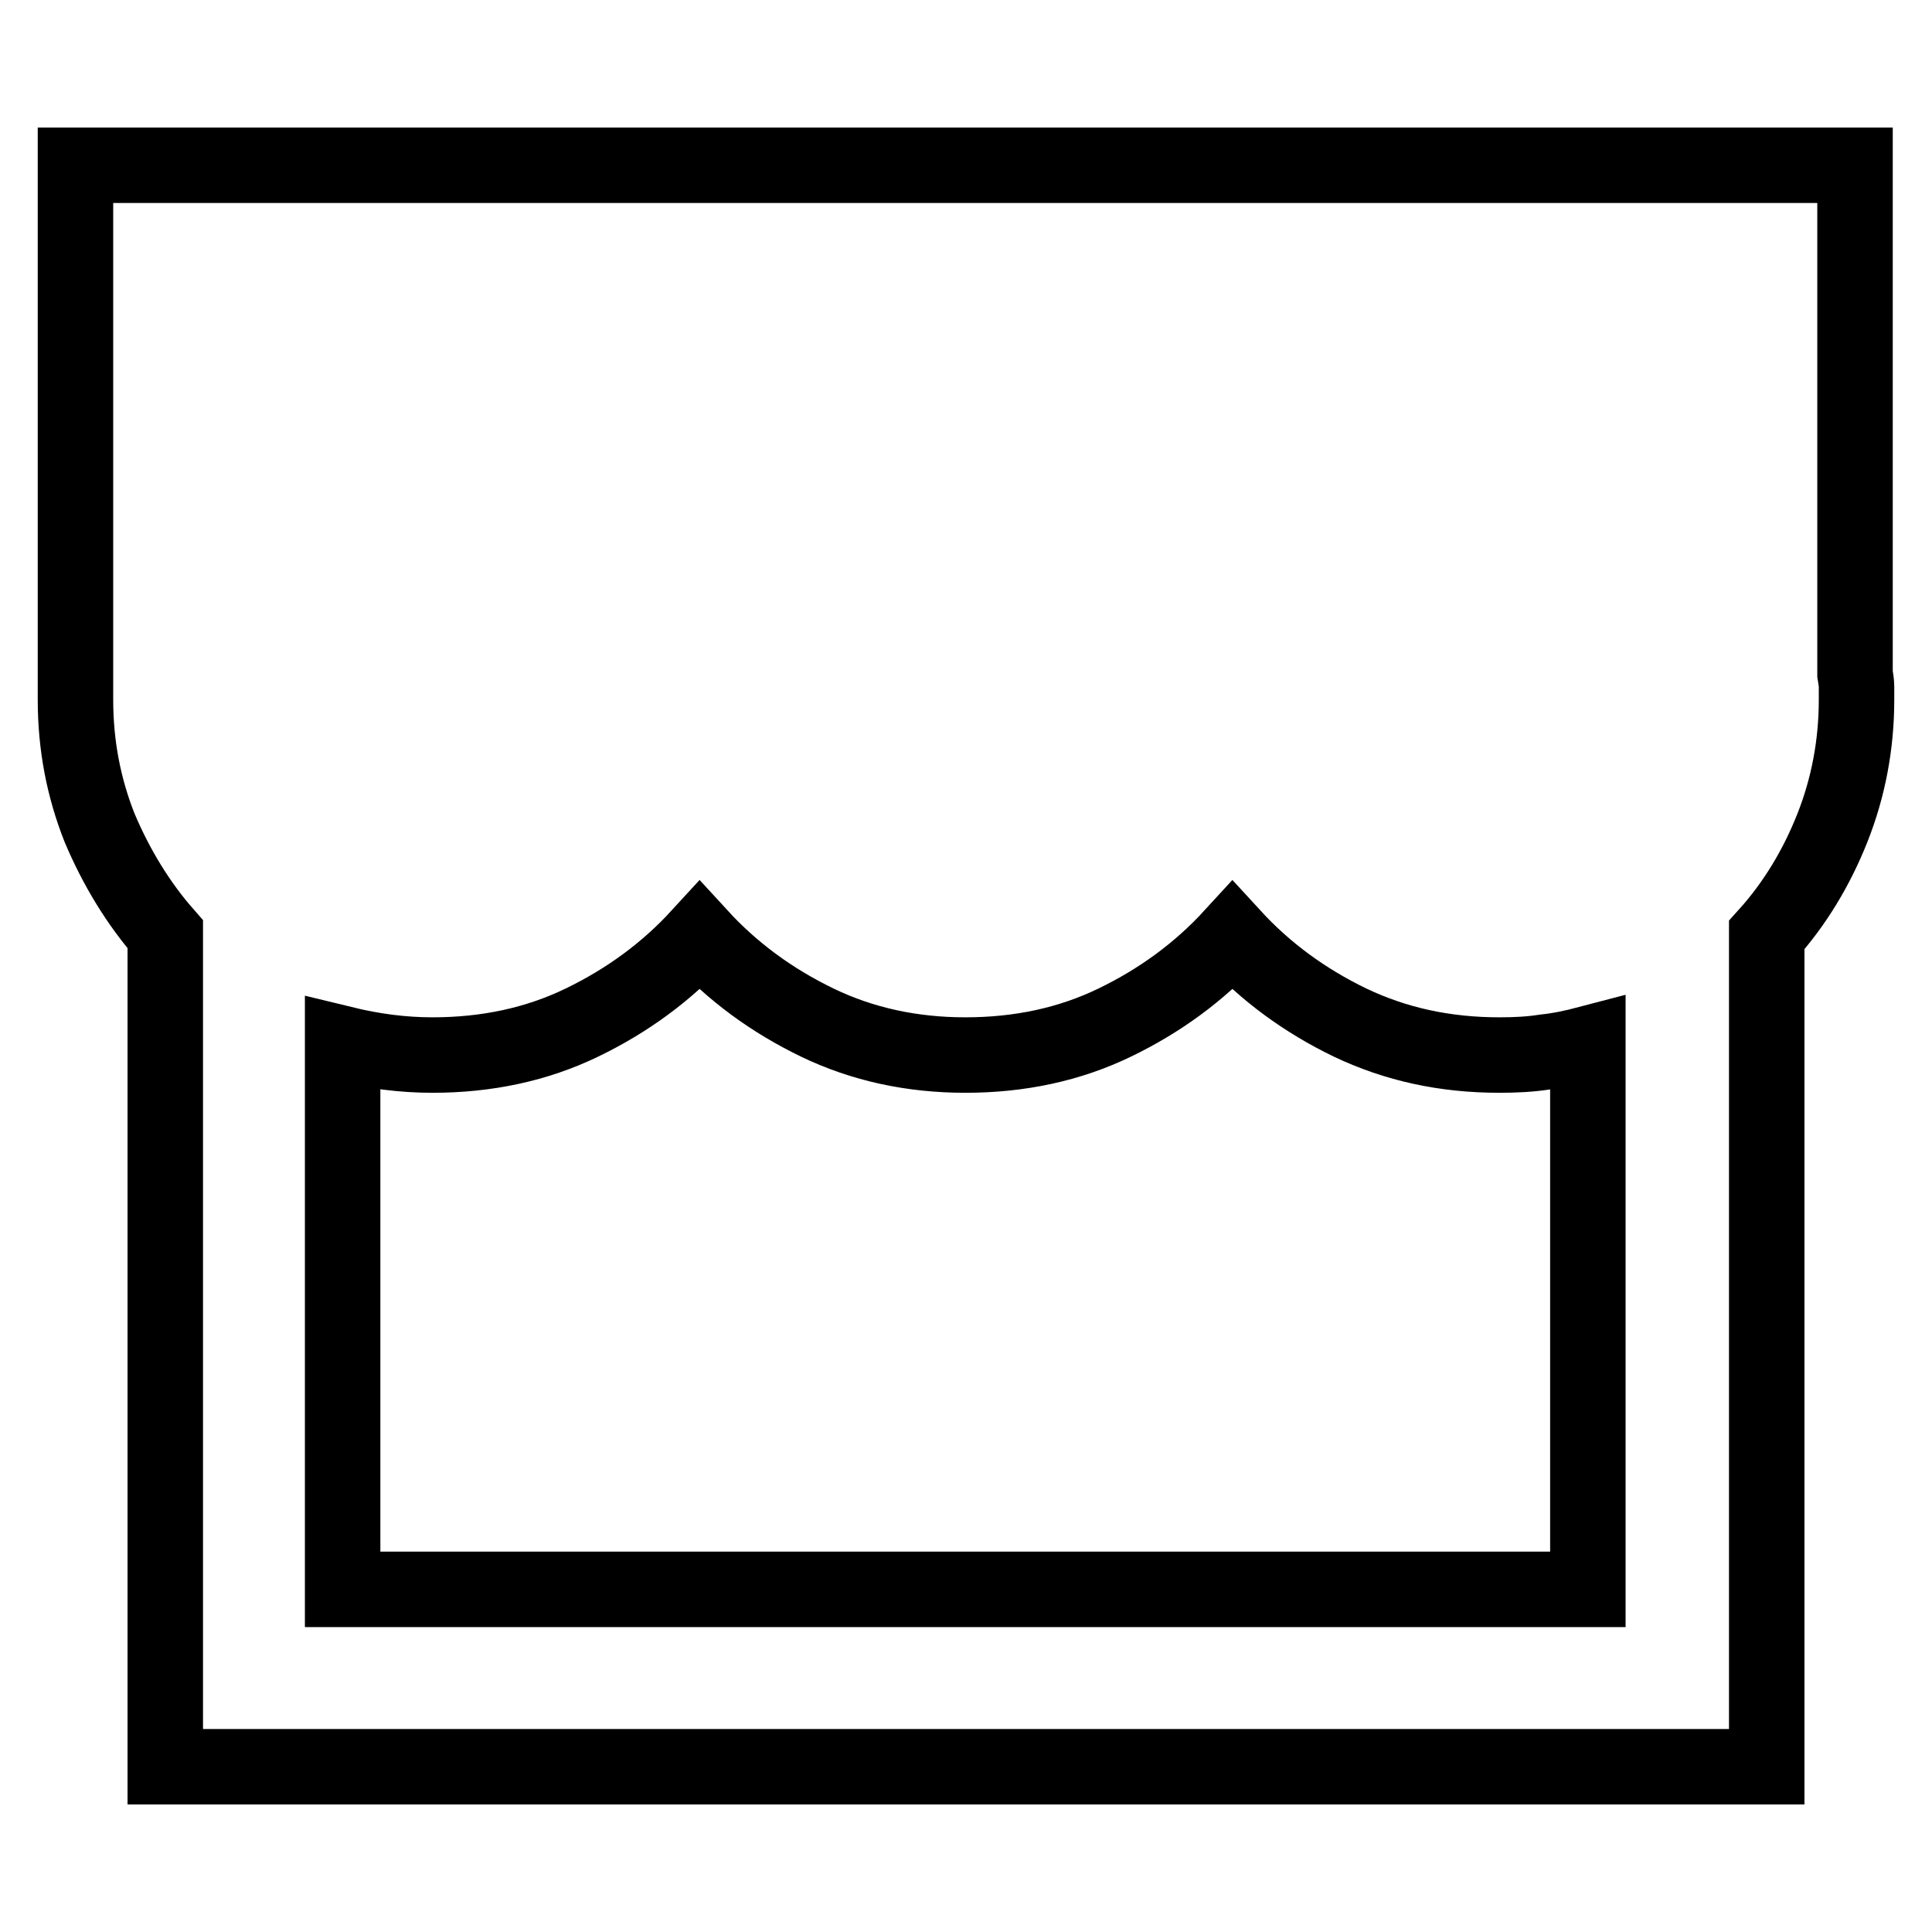
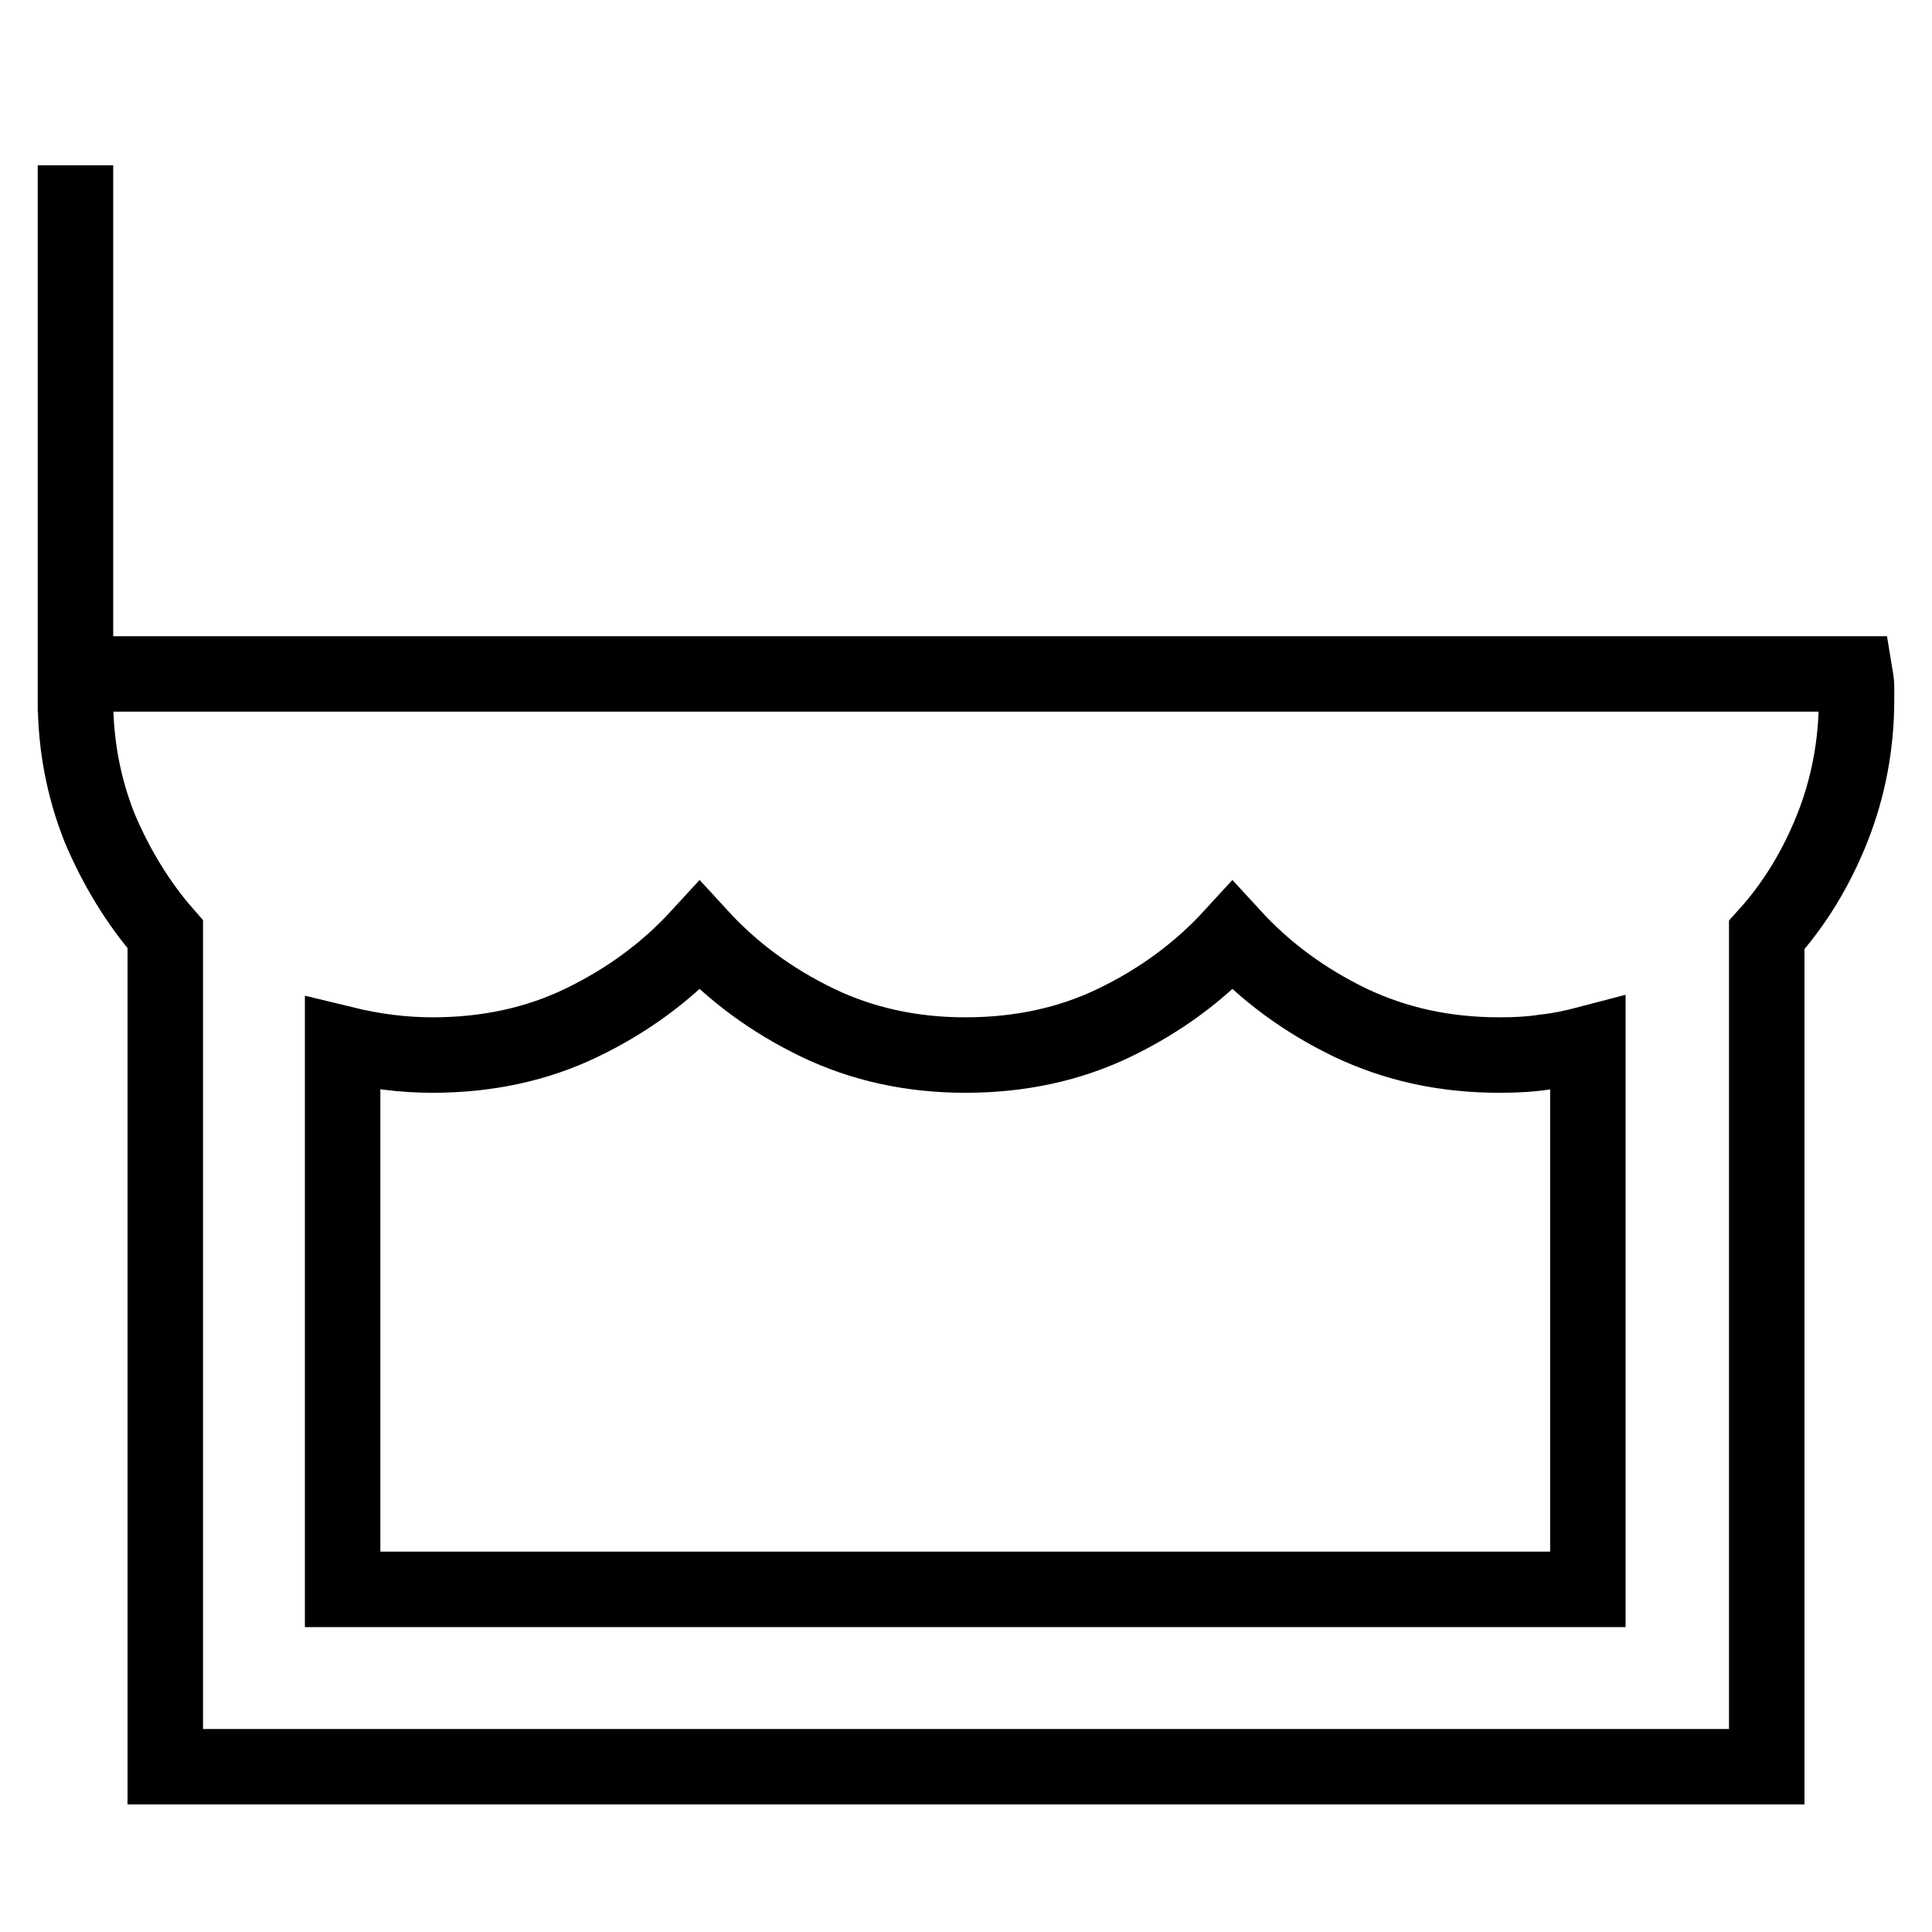
<svg xmlns="http://www.w3.org/2000/svg" version="1.1" x="0px" y="0px" viewBox="0 0 256 256" enable-background="new 0 0 256 256" xml:space="preserve">
  <g>
-     <path stroke-width="10" fill-opacity="0" stroke="#000000" d="M245.8,89.3c0.1,0.6,0.2,1.2,0.2,1.7v1.7c0,6-1.1,11.7-3.2,17c-2.1,5.3-5,10.1-8.7,14.2v110.2H21.9V123.8 c-3.6-4.1-6.5-8.9-8.7-14.1c-2.1-5.3-3.2-10.9-3.2-17V21.9h235.8V89.3z M210.4,138.3c-1.9,0.5-3.8,0.9-5.7,1.1 c-1.9,0.3-3.9,0.4-6,0.4c-7.2,0-13.7-1.4-19.8-4.3c-6-2.9-11.2-6.7-15.6-11.5c-4.4,4.8-9.6,8.6-15.6,11.5s-12.6,4.3-19.8,4.3 c-7,0-13.6-1.4-19.6-4.3c-6-2.9-11.2-6.7-15.6-11.5c-4.4,4.8-9.6,8.6-15.6,11.5c-6,2.9-12.6,4.3-19.8,4.3c-3.9,0-7.8-0.5-11.9-1.5 v72.3h165V138.3z" />
+     <path stroke-width="10" fill-opacity="0" stroke="#000000" d="M245.8,89.3c0.1,0.6,0.2,1.2,0.2,1.7v1.7c0,6-1.1,11.7-3.2,17c-2.1,5.3-5,10.1-8.7,14.2v110.2H21.9V123.8 c-3.6-4.1-6.5-8.9-8.7-14.1c-2.1-5.3-3.2-10.9-3.2-17V21.9V89.3z M210.4,138.3c-1.9,0.5-3.8,0.9-5.7,1.1 c-1.9,0.3-3.9,0.4-6,0.4c-7.2,0-13.7-1.4-19.8-4.3c-6-2.9-11.2-6.7-15.6-11.5c-4.4,4.8-9.6,8.6-15.6,11.5s-12.6,4.3-19.8,4.3 c-7,0-13.6-1.4-19.6-4.3c-6-2.9-11.2-6.7-15.6-11.5c-4.4,4.8-9.6,8.6-15.6,11.5c-6,2.9-12.6,4.3-19.8,4.3c-3.9,0-7.8-0.5-11.9-1.5 v72.3h165V138.3z" />
  </g>
</svg>